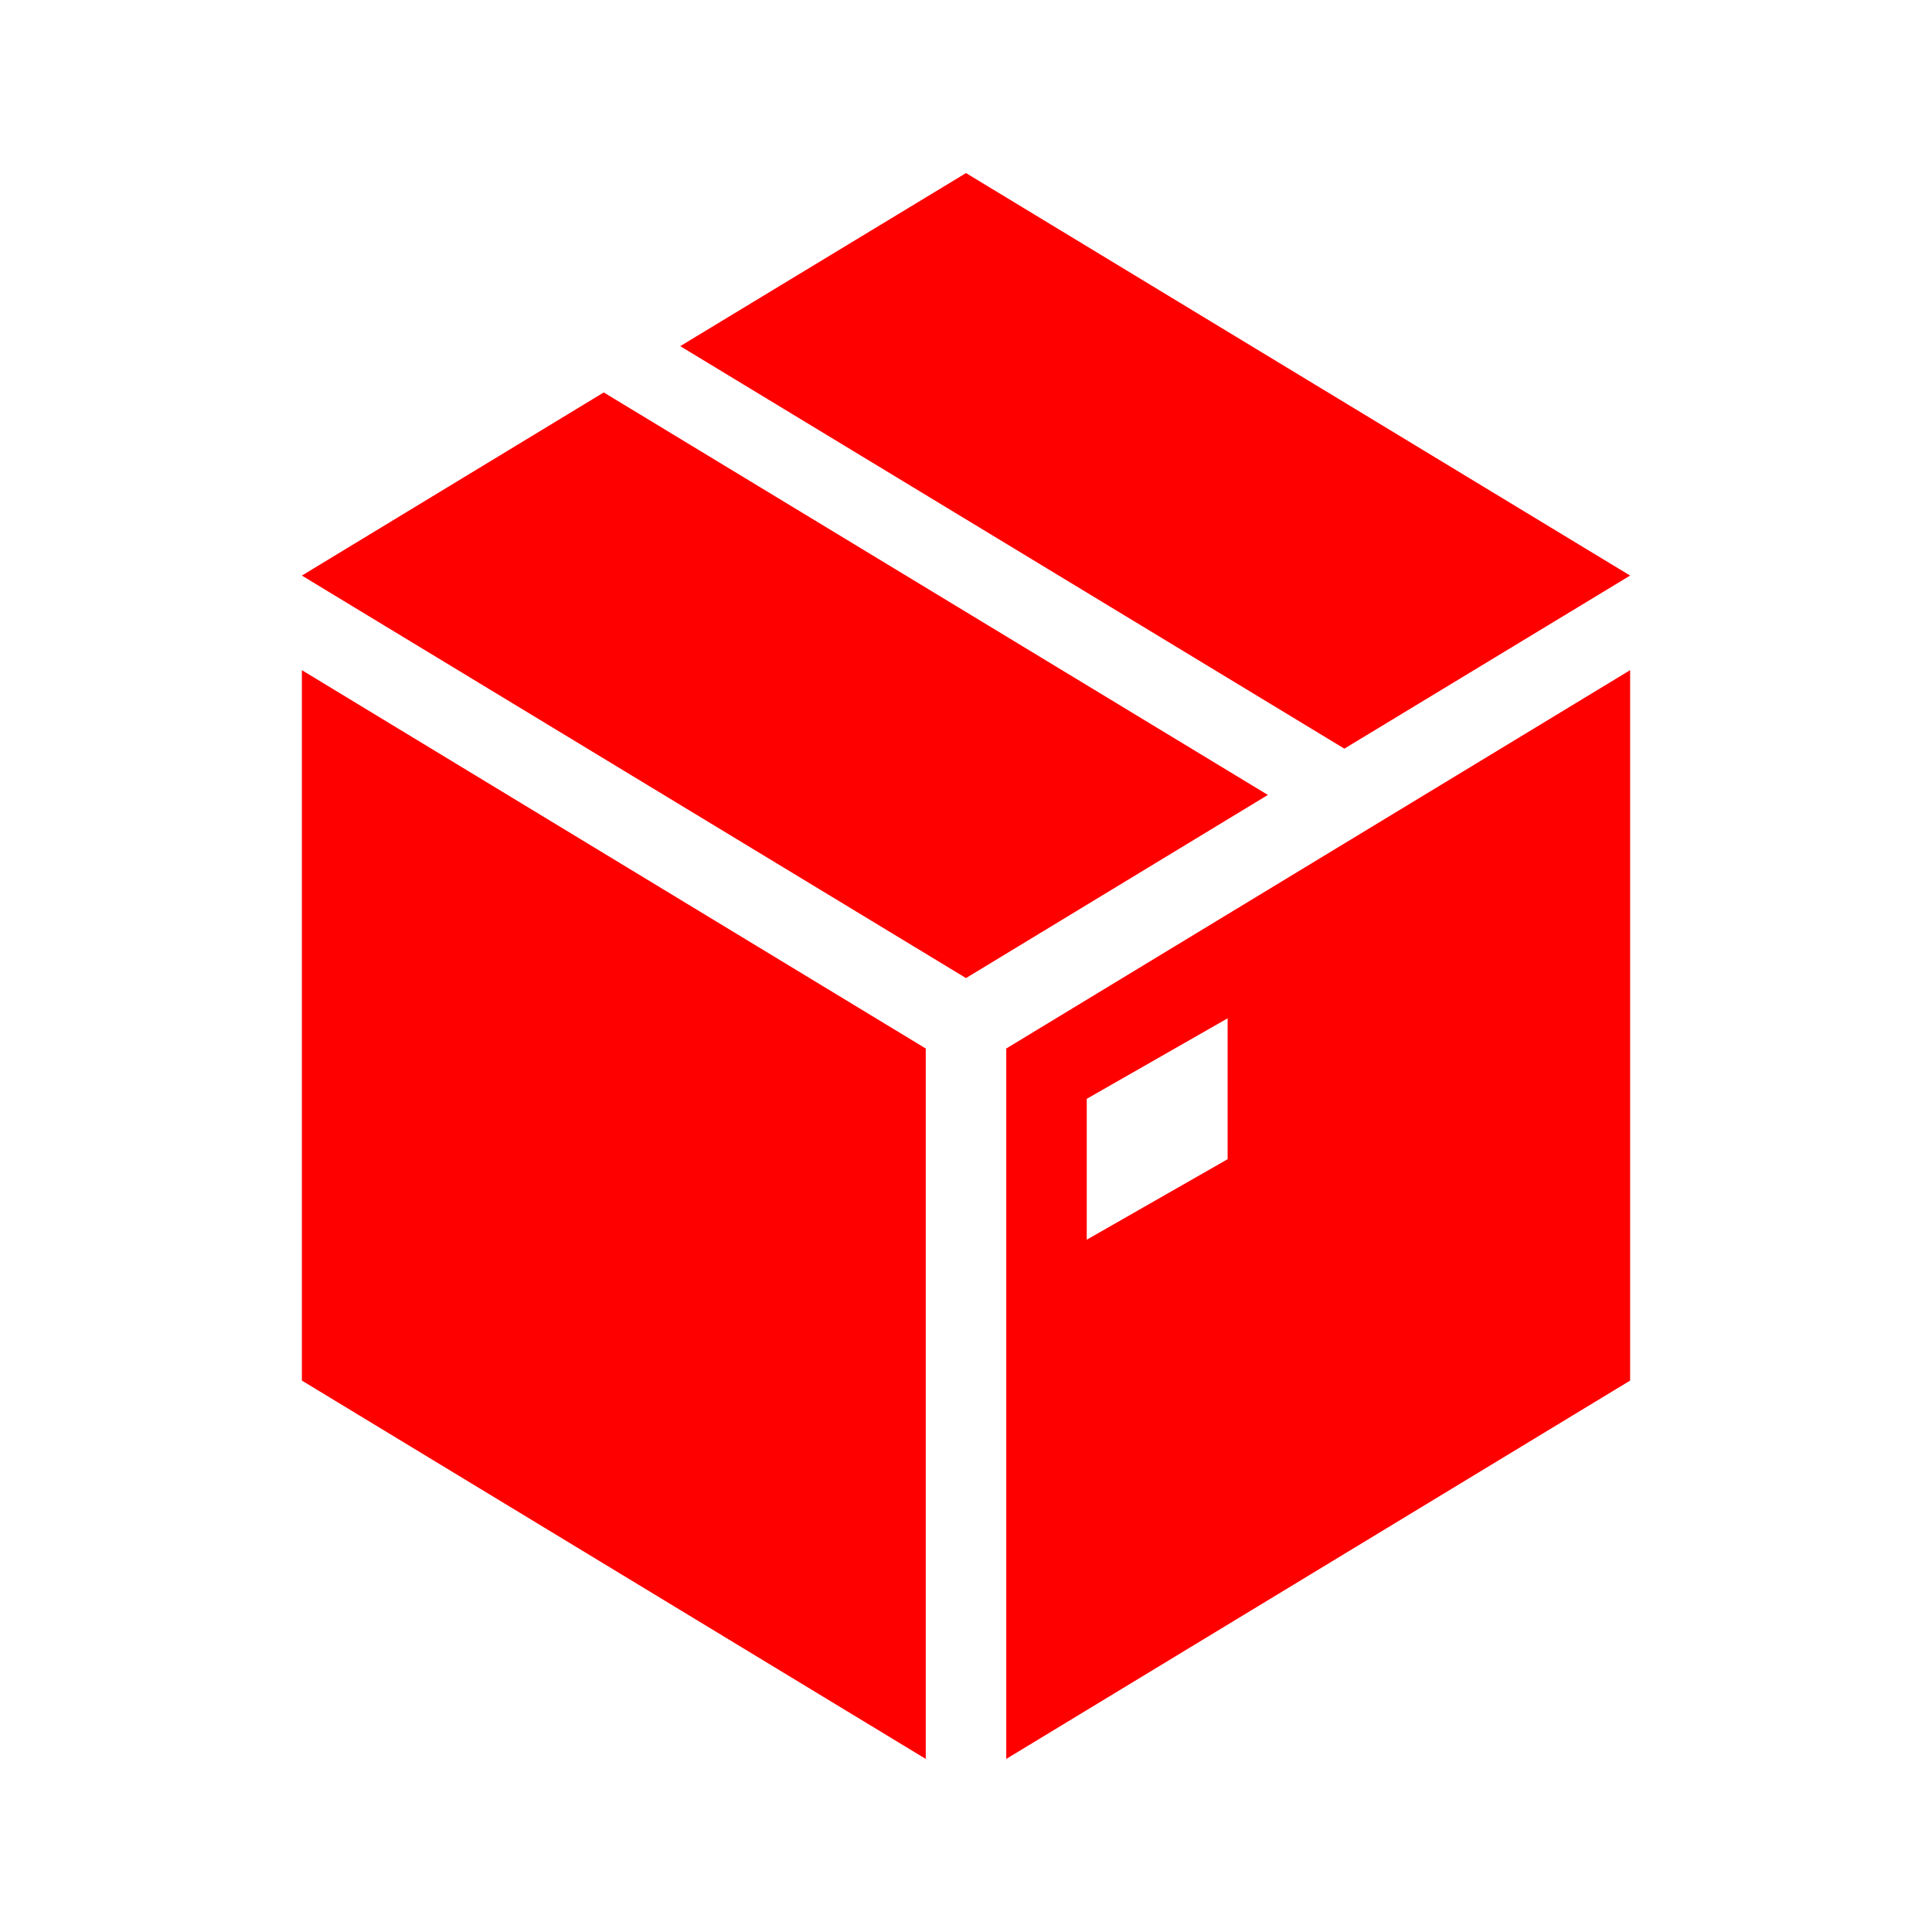
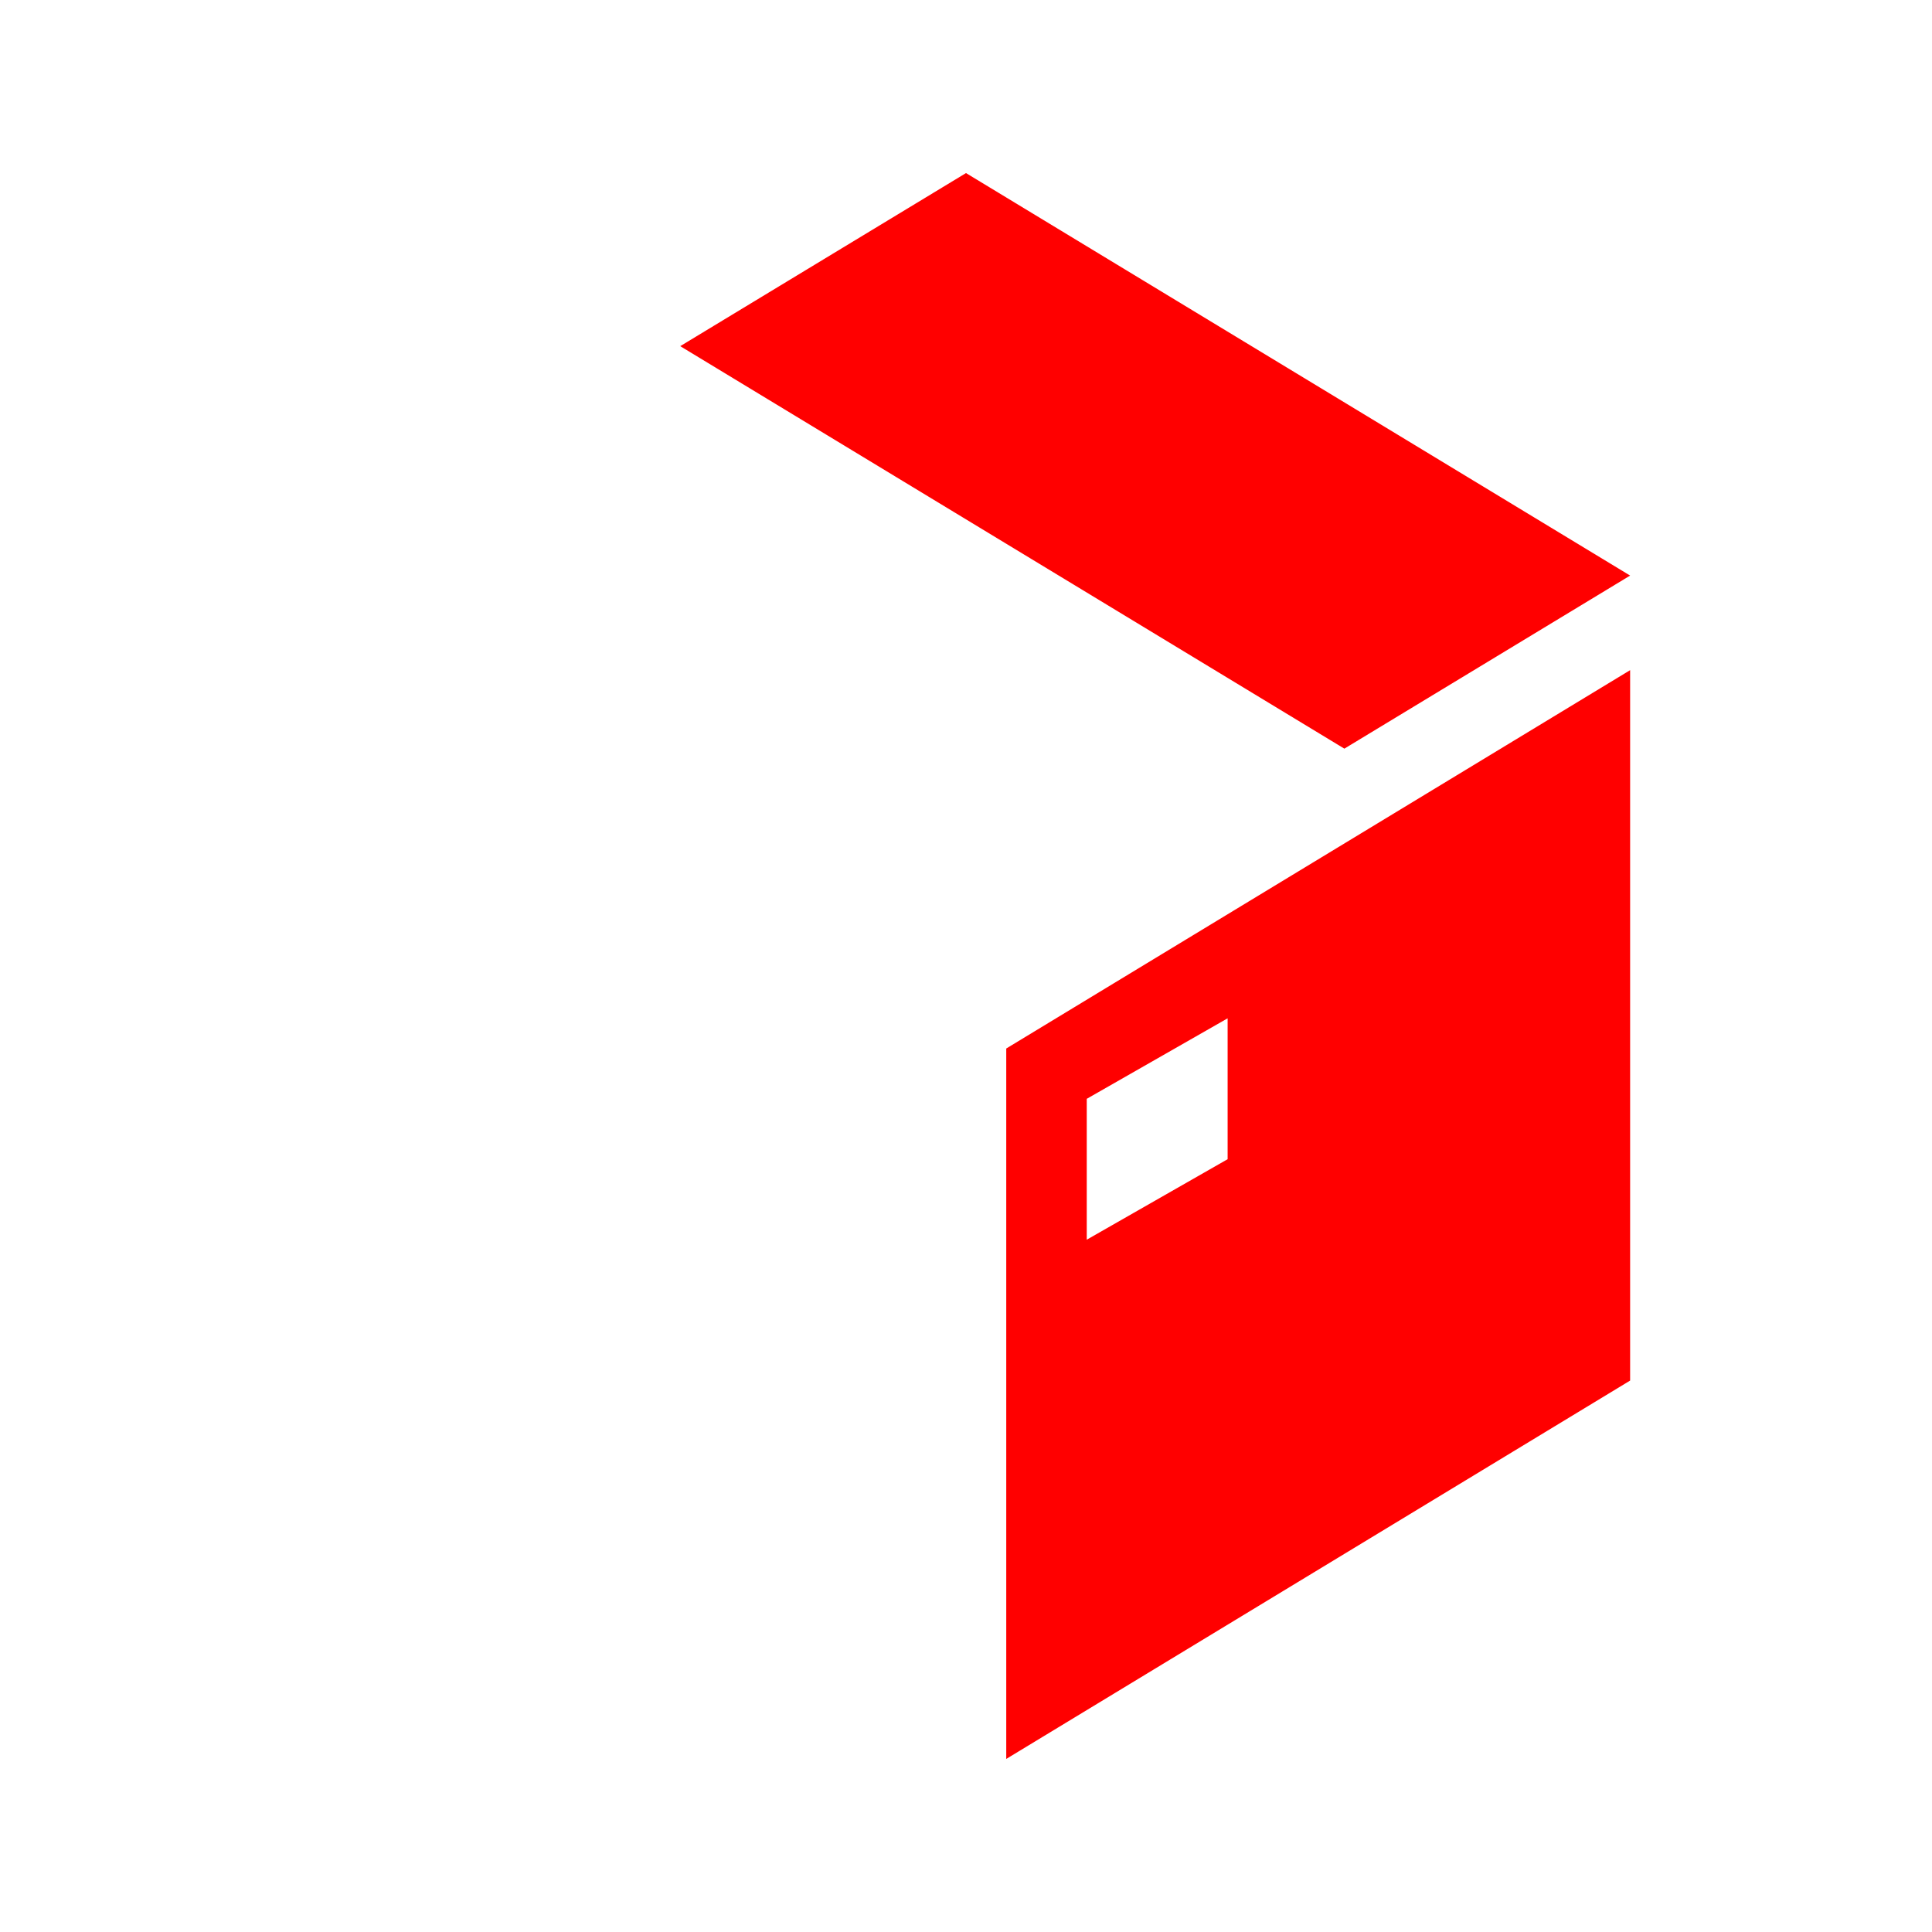
<svg xmlns="http://www.w3.org/2000/svg" width="96" height="96" xml:space="preserve" overflow="hidden">
  <g>
-     <path d="M30 19.5 15 28.6 48 48.6 63 39.5Z" fill="#FF0000" />
    <path d="M81 28.6 48 8.6 33.8 17.2 66.8 37.2Z" fill="#FF0000" />
-     <path d="M15 36.6 15 68.6 46 87.4 46 52.1 15 33.3Z" fill="#FF0000" />
    <path d="M61 57.6 54 61.6 54 54.6 61 50.6 61 57.6ZM50 52.1 50 87.4 81 68.6 81 33.3 50 52.1Z" fill="#FF0000" />
  </g>
</svg>